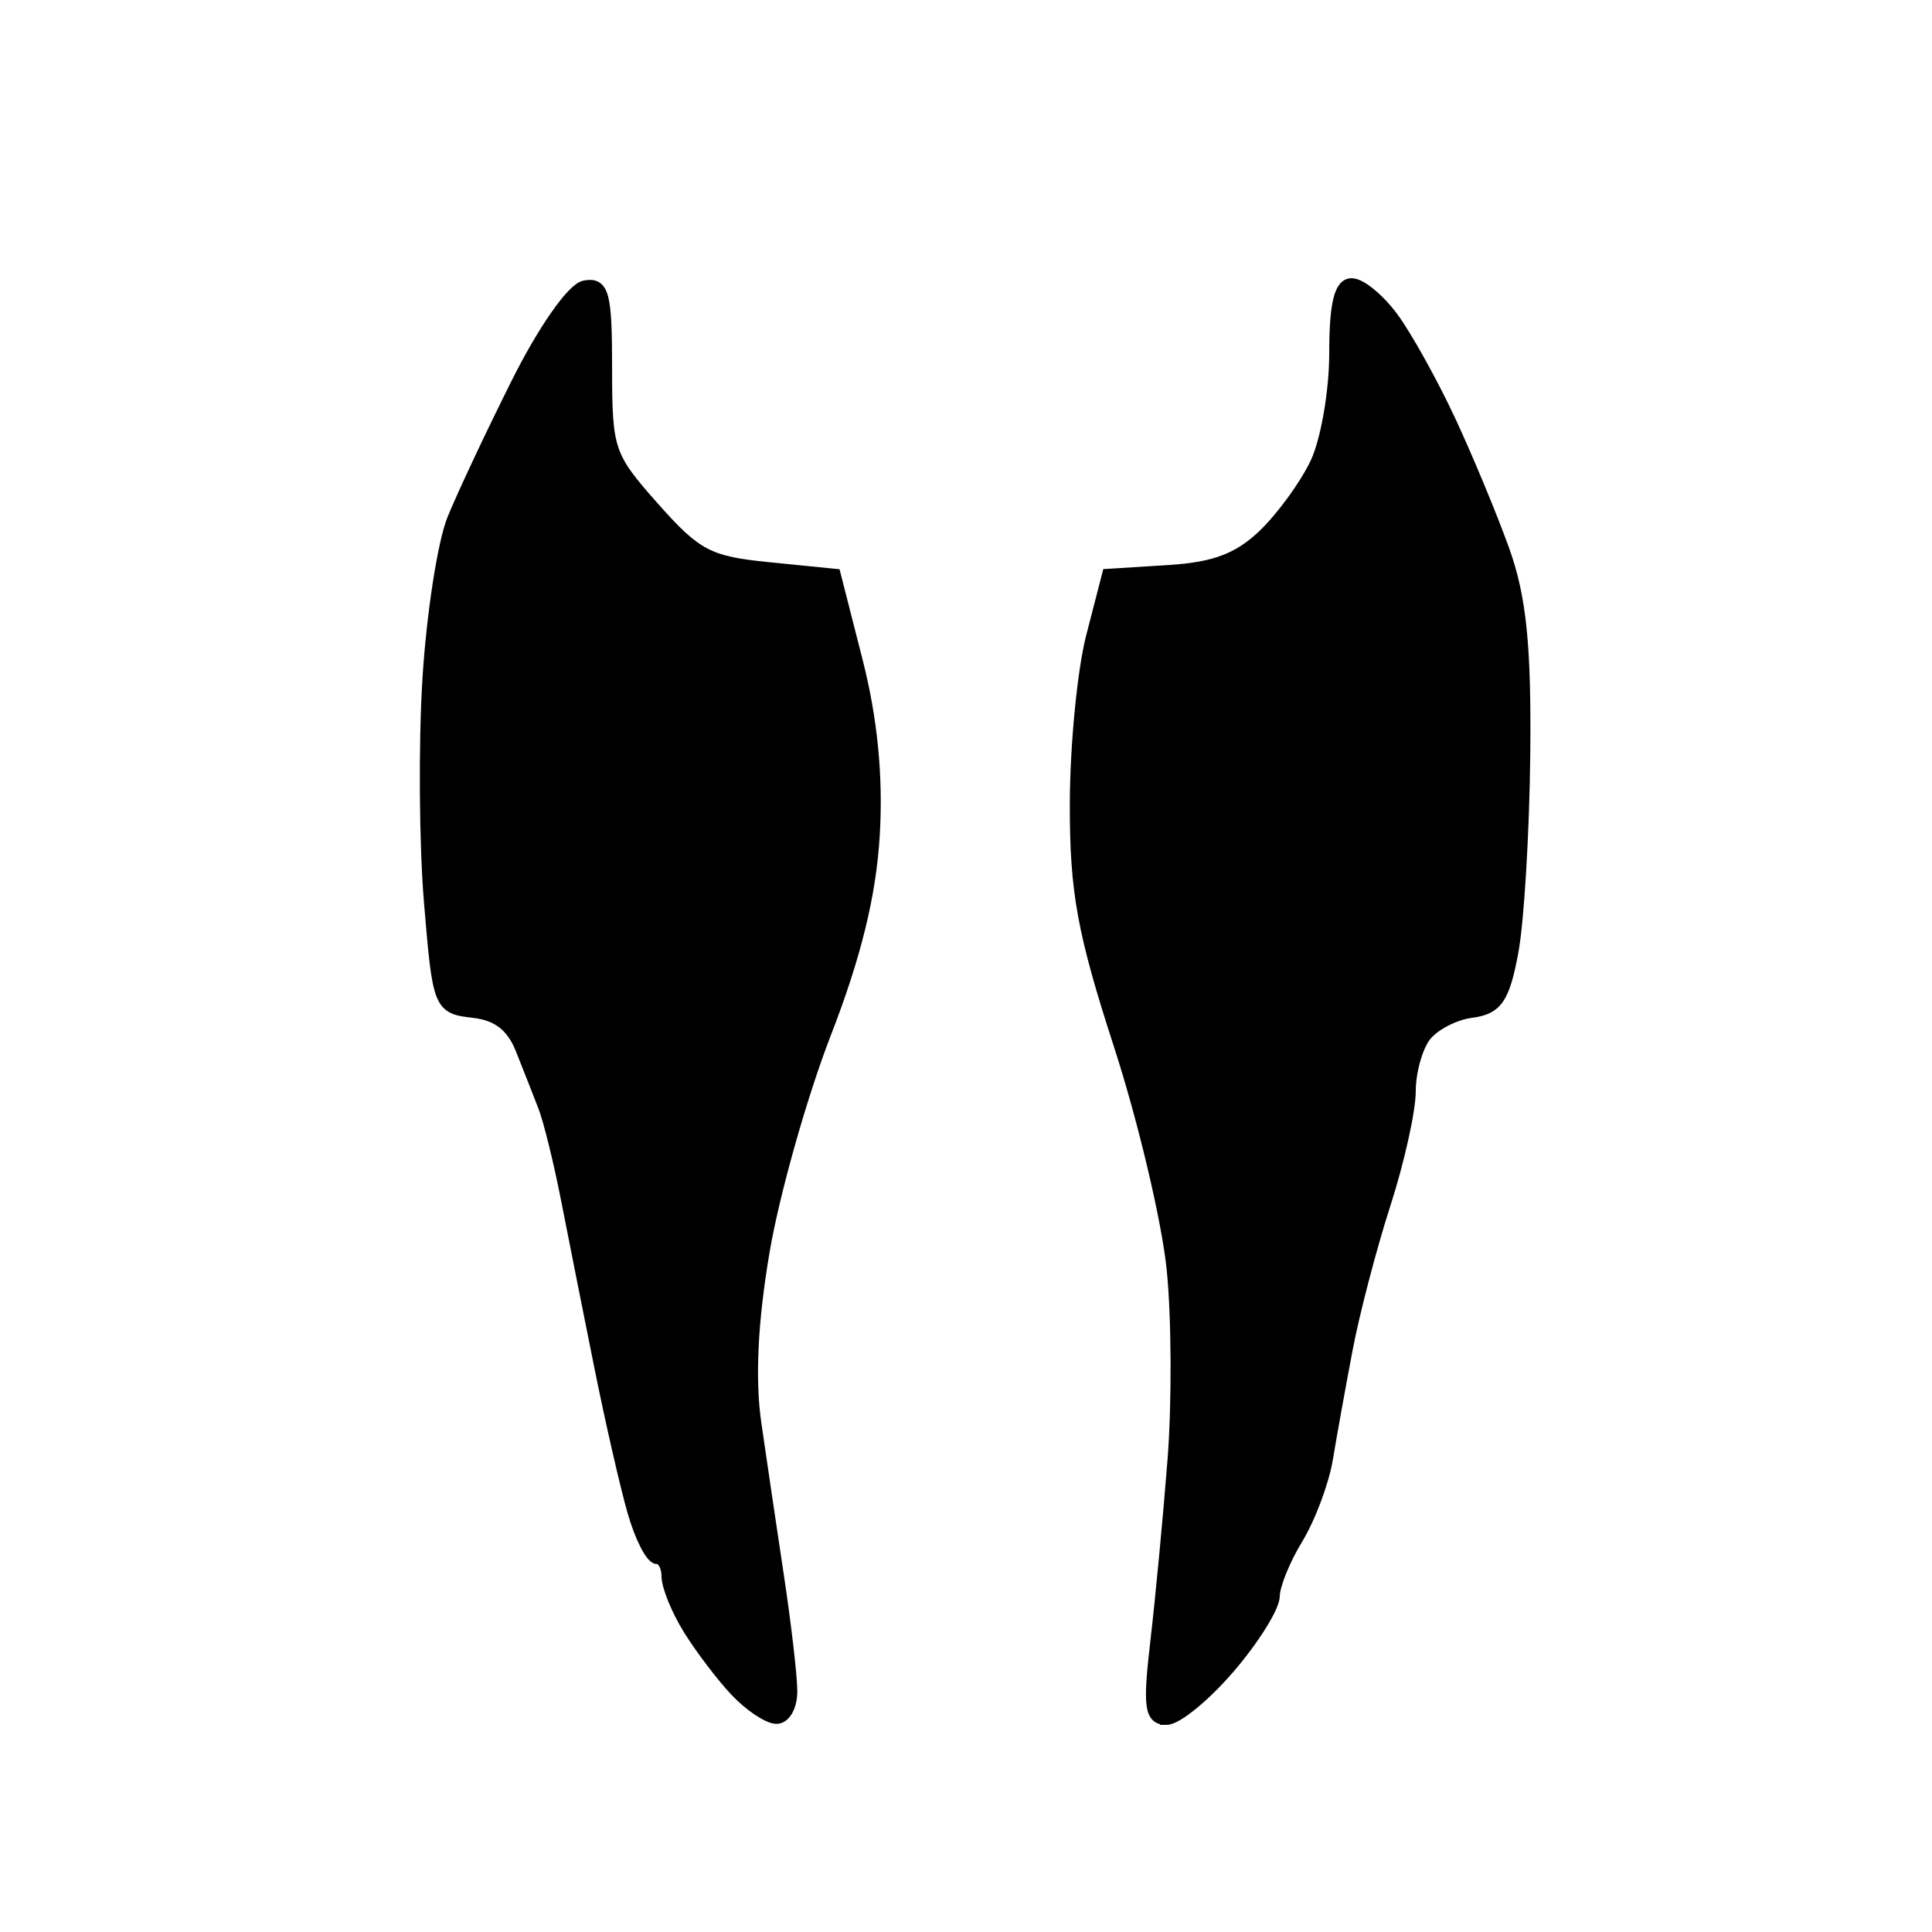
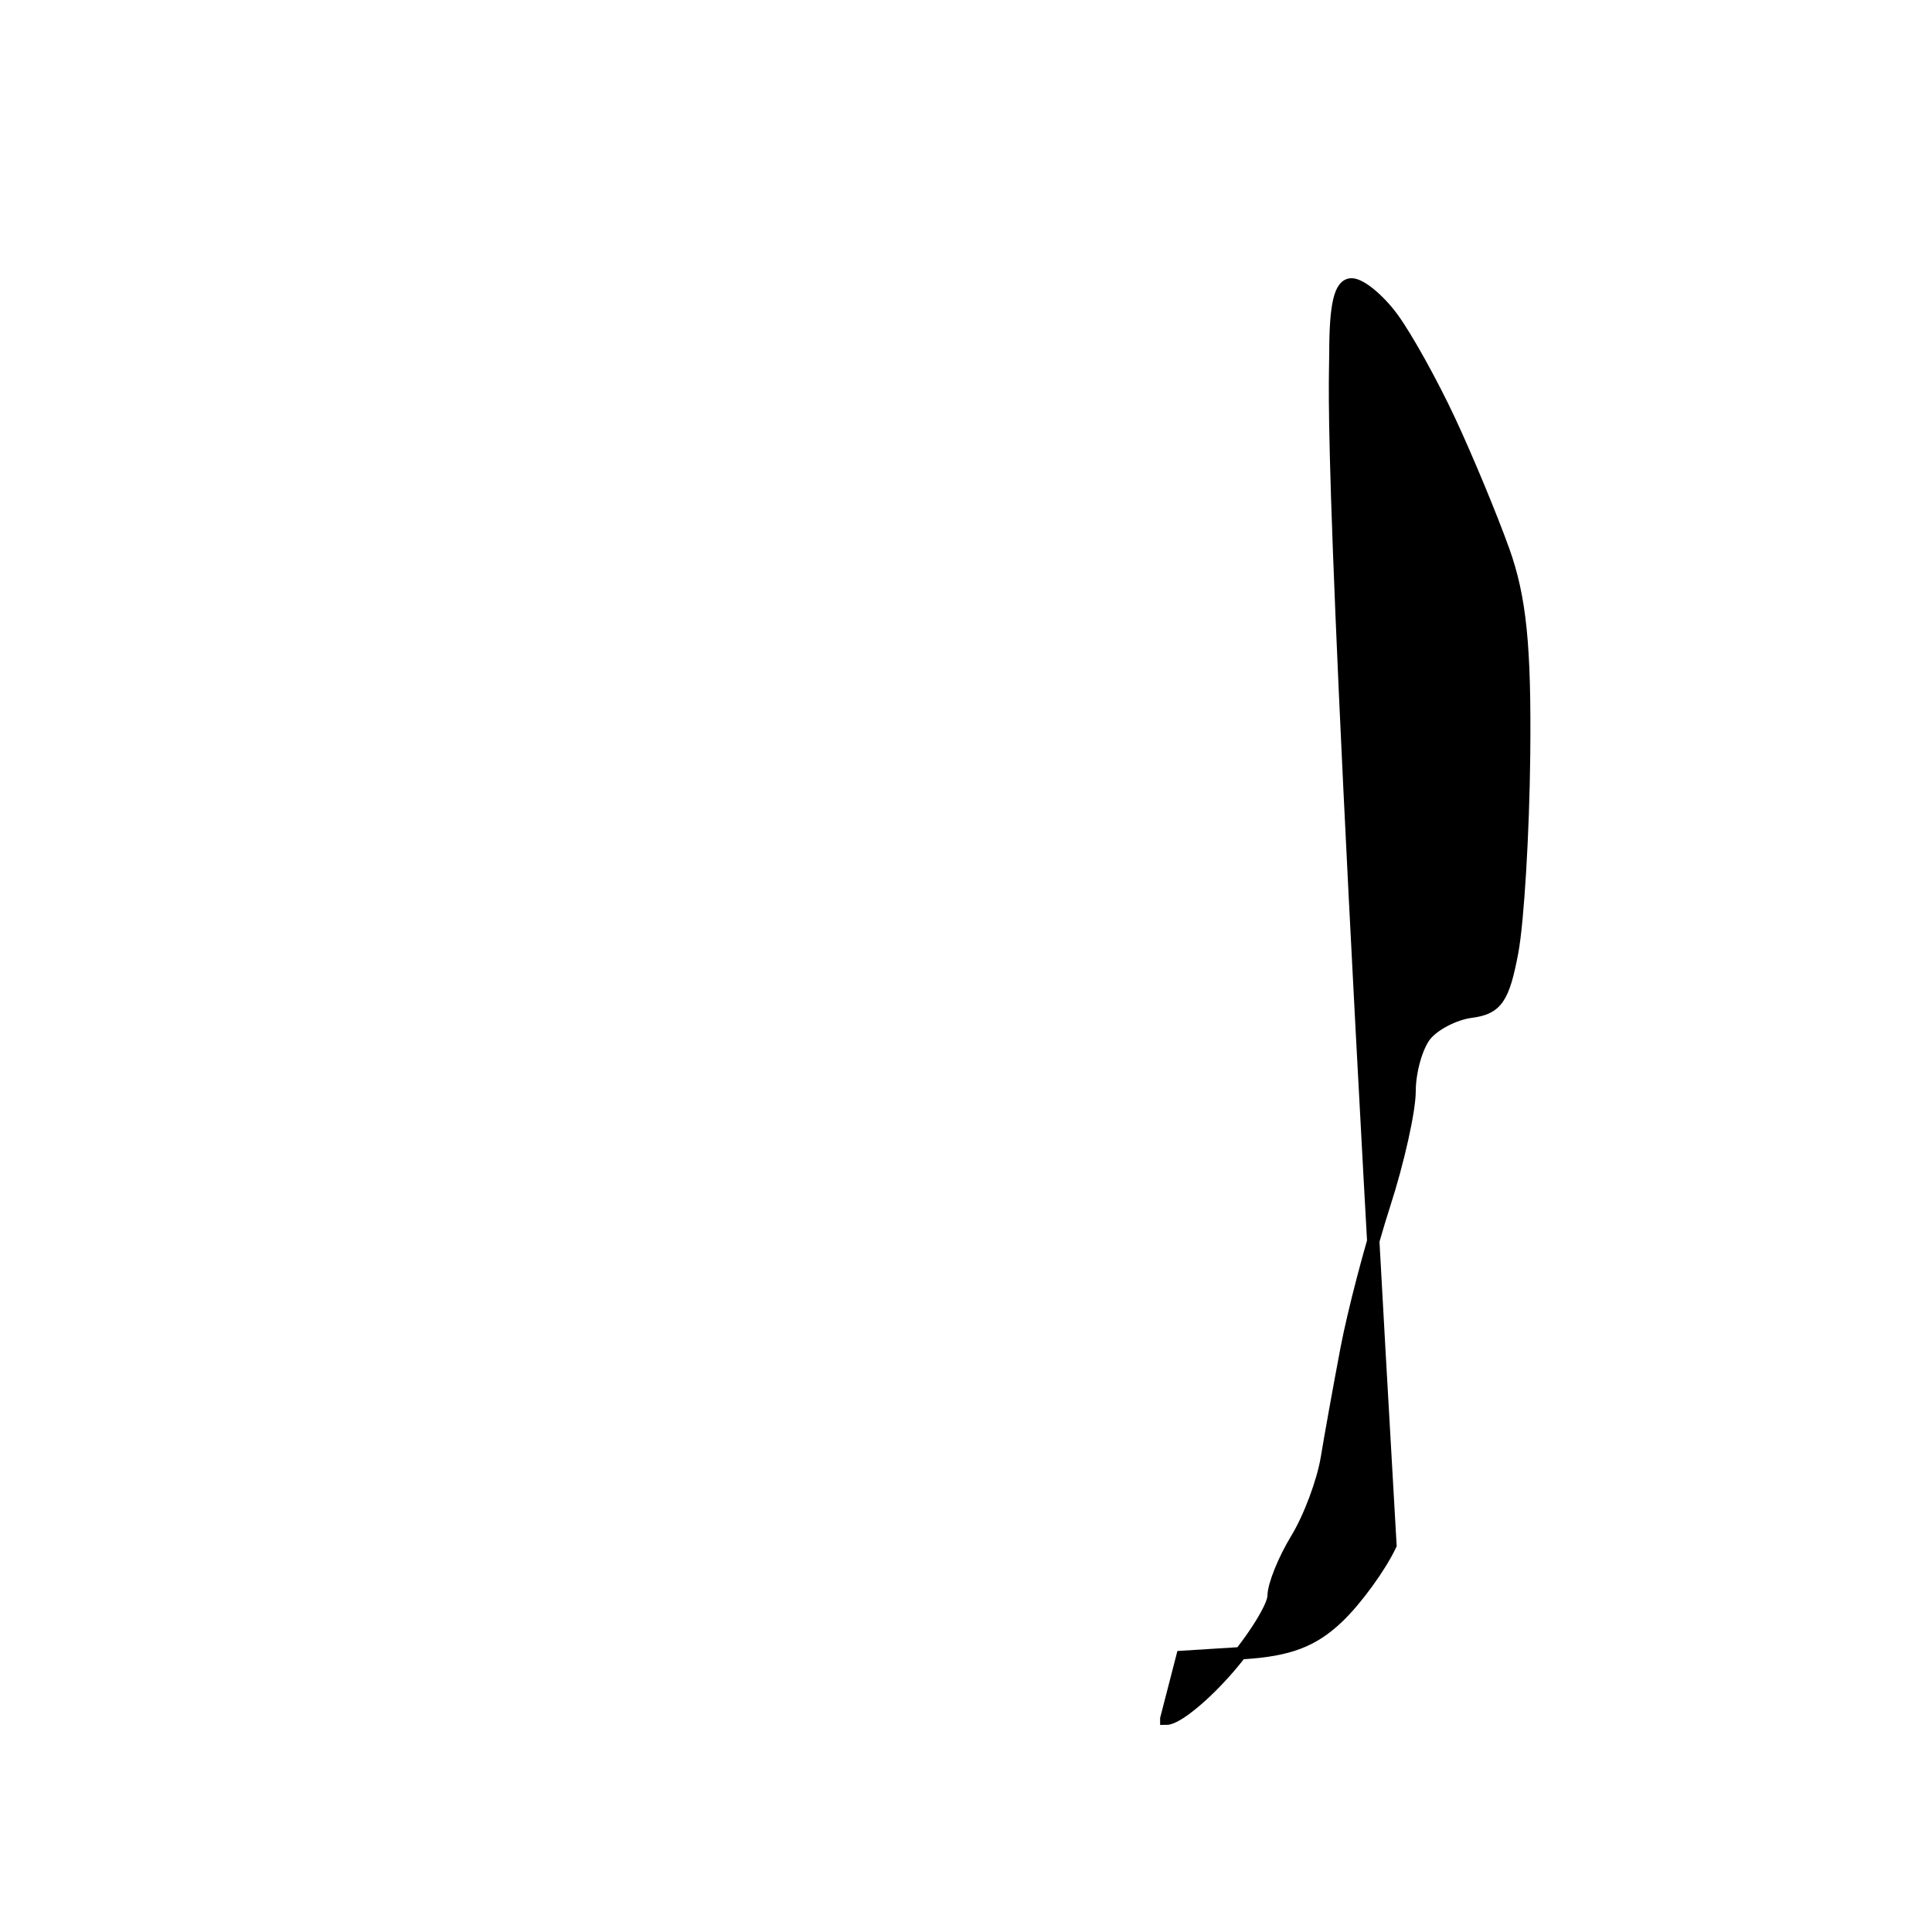
<svg xmlns="http://www.w3.org/2000/svg" version="1.1" width="50" height="50" viewBox="0 0 50 50">
-   <path style="display:inline;fill:black;stroke:#000000;stroke-width:0.32;stroke-opacity:1" d="m 30.184,44.48 c -0.408,0 -0.449,-0.321 -0.253,-2 0.128,-1.1 0.328,-3.205 0.443,-4.678 0.115,-1.473 0.106,-3.705 -0.021,-4.96 -0.127,-1.255 -0.744,-3.865 -1.371,-5.799 -0.948,-2.921 -1.14,-3.979 -1.135,-6.24 0.003,-1.497 0.192,-3.442 0.419,-4.322 l 0.413,-1.6 1.581,-0.099 c 1.176,-0.074 1.802,-0.311 2.446,-0.926 0.476,-0.454 1.088,-1.295 1.36,-1.869 C 34.337,11.412 34.56,10.137 34.56,9.152 c 0,-1.265 0.123,-1.792 0.42,-1.792 0.231,0 0.71,0.396 1.064,0.88 0.354,0.484 1.014,1.672 1.466,2.64 0.452,0.968 1.08,2.48 1.396,3.36 0.438,1.22 0.566,2.473 0.537,5.28 -0.021,2.024 -0.159,4.328 -0.308,5.12 -0.226,1.201 -0.402,1.457 -1.063,1.543 C 37.637,26.239 37.1,26.519 36.88,26.804 c -0.22,0.285 -0.4,0.929 -0.4,1.43 0,0.502 -0.293,1.819 -0.651,2.928 -0.358,1.109 -0.799,2.795 -0.98,3.747 -0.181,0.952 -0.411,2.227 -0.511,2.833 -0.1,0.606 -0.451,1.542 -0.779,2.08 -0.328,0.538 -0.597,1.204 -0.598,1.481 -6.4e-4,0.276 -0.516,1.104 -1.146,1.84 -0.63,0.736 -1.364,1.338 -1.631,1.338 z" id="path64192" />
-   <path style="display:inline;fill:black;stroke:#000000;stroke-width:0.32;stroke-opacity:1" d="m 20.08,44.453 c -0.22,-0.015 -0.688,-0.333 -1.04,-0.708 -0.352,-0.375 -0.892,-1.086 -1.2,-1.581 -0.308,-0.495 -0.56,-1.112 -0.56,-1.372 0,-0.26 -0.121,-0.472 -0.269,-0.472 -0.148,0 -0.425,-0.54 -0.614,-1.2 -0.19,-0.66 -0.577,-2.352 -0.86,-3.76 -0.283,-1.408 -0.67,-3.352 -0.859,-4.32 -0.189,-0.968 -0.455,-2.048 -0.591,-2.4 -0.136,-0.352 -0.401,-1.026 -0.589,-1.497 -0.238,-0.595 -0.617,-0.889 -1.24,-0.96 -0.884,-0.101 -0.901,-0.144 -1.125,-2.823 -0.125,-1.496 -0.144,-4.088 -0.042,-5.76 0.102,-1.672 0.39,-3.544 0.64,-4.16 0.25,-0.616 0.994,-2.199 1.654,-3.518 0.684,-1.368 1.434,-2.443 1.747,-2.503 0.476,-0.092 0.549,0.19 0.549,2.117 0,2.124 0.054,2.283 1.231,3.61 1.098,1.238 1.418,1.406 2.96,1.561 L 21.6,14.88 l 0.571,2.24 c 0.381,1.495 0.526,2.985 0.438,4.48 -0.092,1.553 -0.477,3.128 -1.257,5.138 -0.618,1.594 -1.334,4.129 -1.591,5.632 -0.309,1.809 -0.383,3.319 -0.218,4.462 0.137,0.95 0.401,2.736 0.587,3.968 0.186,1.232 0.341,2.564 0.344,2.96 0.004,0.396 -0.174,0.708 -0.394,0.693 z" id="path64164" />
+   <path style="display:inline;fill:black;stroke:#000000;stroke-width:0.32;stroke-opacity:1" d="m 30.184,44.48 l 0.413,-1.6 1.581,-0.099 c 1.176,-0.074 1.802,-0.311 2.446,-0.926 0.476,-0.454 1.088,-1.295 1.36,-1.869 C 34.337,11.412 34.56,10.137 34.56,9.152 c 0,-1.265 0.123,-1.792 0.42,-1.792 0.231,0 0.71,0.396 1.064,0.88 0.354,0.484 1.014,1.672 1.466,2.64 0.452,0.968 1.08,2.48 1.396,3.36 0.438,1.22 0.566,2.473 0.537,5.28 -0.021,2.024 -0.159,4.328 -0.308,5.12 -0.226,1.201 -0.402,1.457 -1.063,1.543 C 37.637,26.239 37.1,26.519 36.88,26.804 c -0.22,0.285 -0.4,0.929 -0.4,1.43 0,0.502 -0.293,1.819 -0.651,2.928 -0.358,1.109 -0.799,2.795 -0.98,3.747 -0.181,0.952 -0.411,2.227 -0.511,2.833 -0.1,0.606 -0.451,1.542 -0.779,2.08 -0.328,0.538 -0.597,1.204 -0.598,1.481 -6.4e-4,0.276 -0.516,1.104 -1.146,1.84 -0.63,0.736 -1.364,1.338 -1.631,1.338 z" id="path64192" />
</svg>